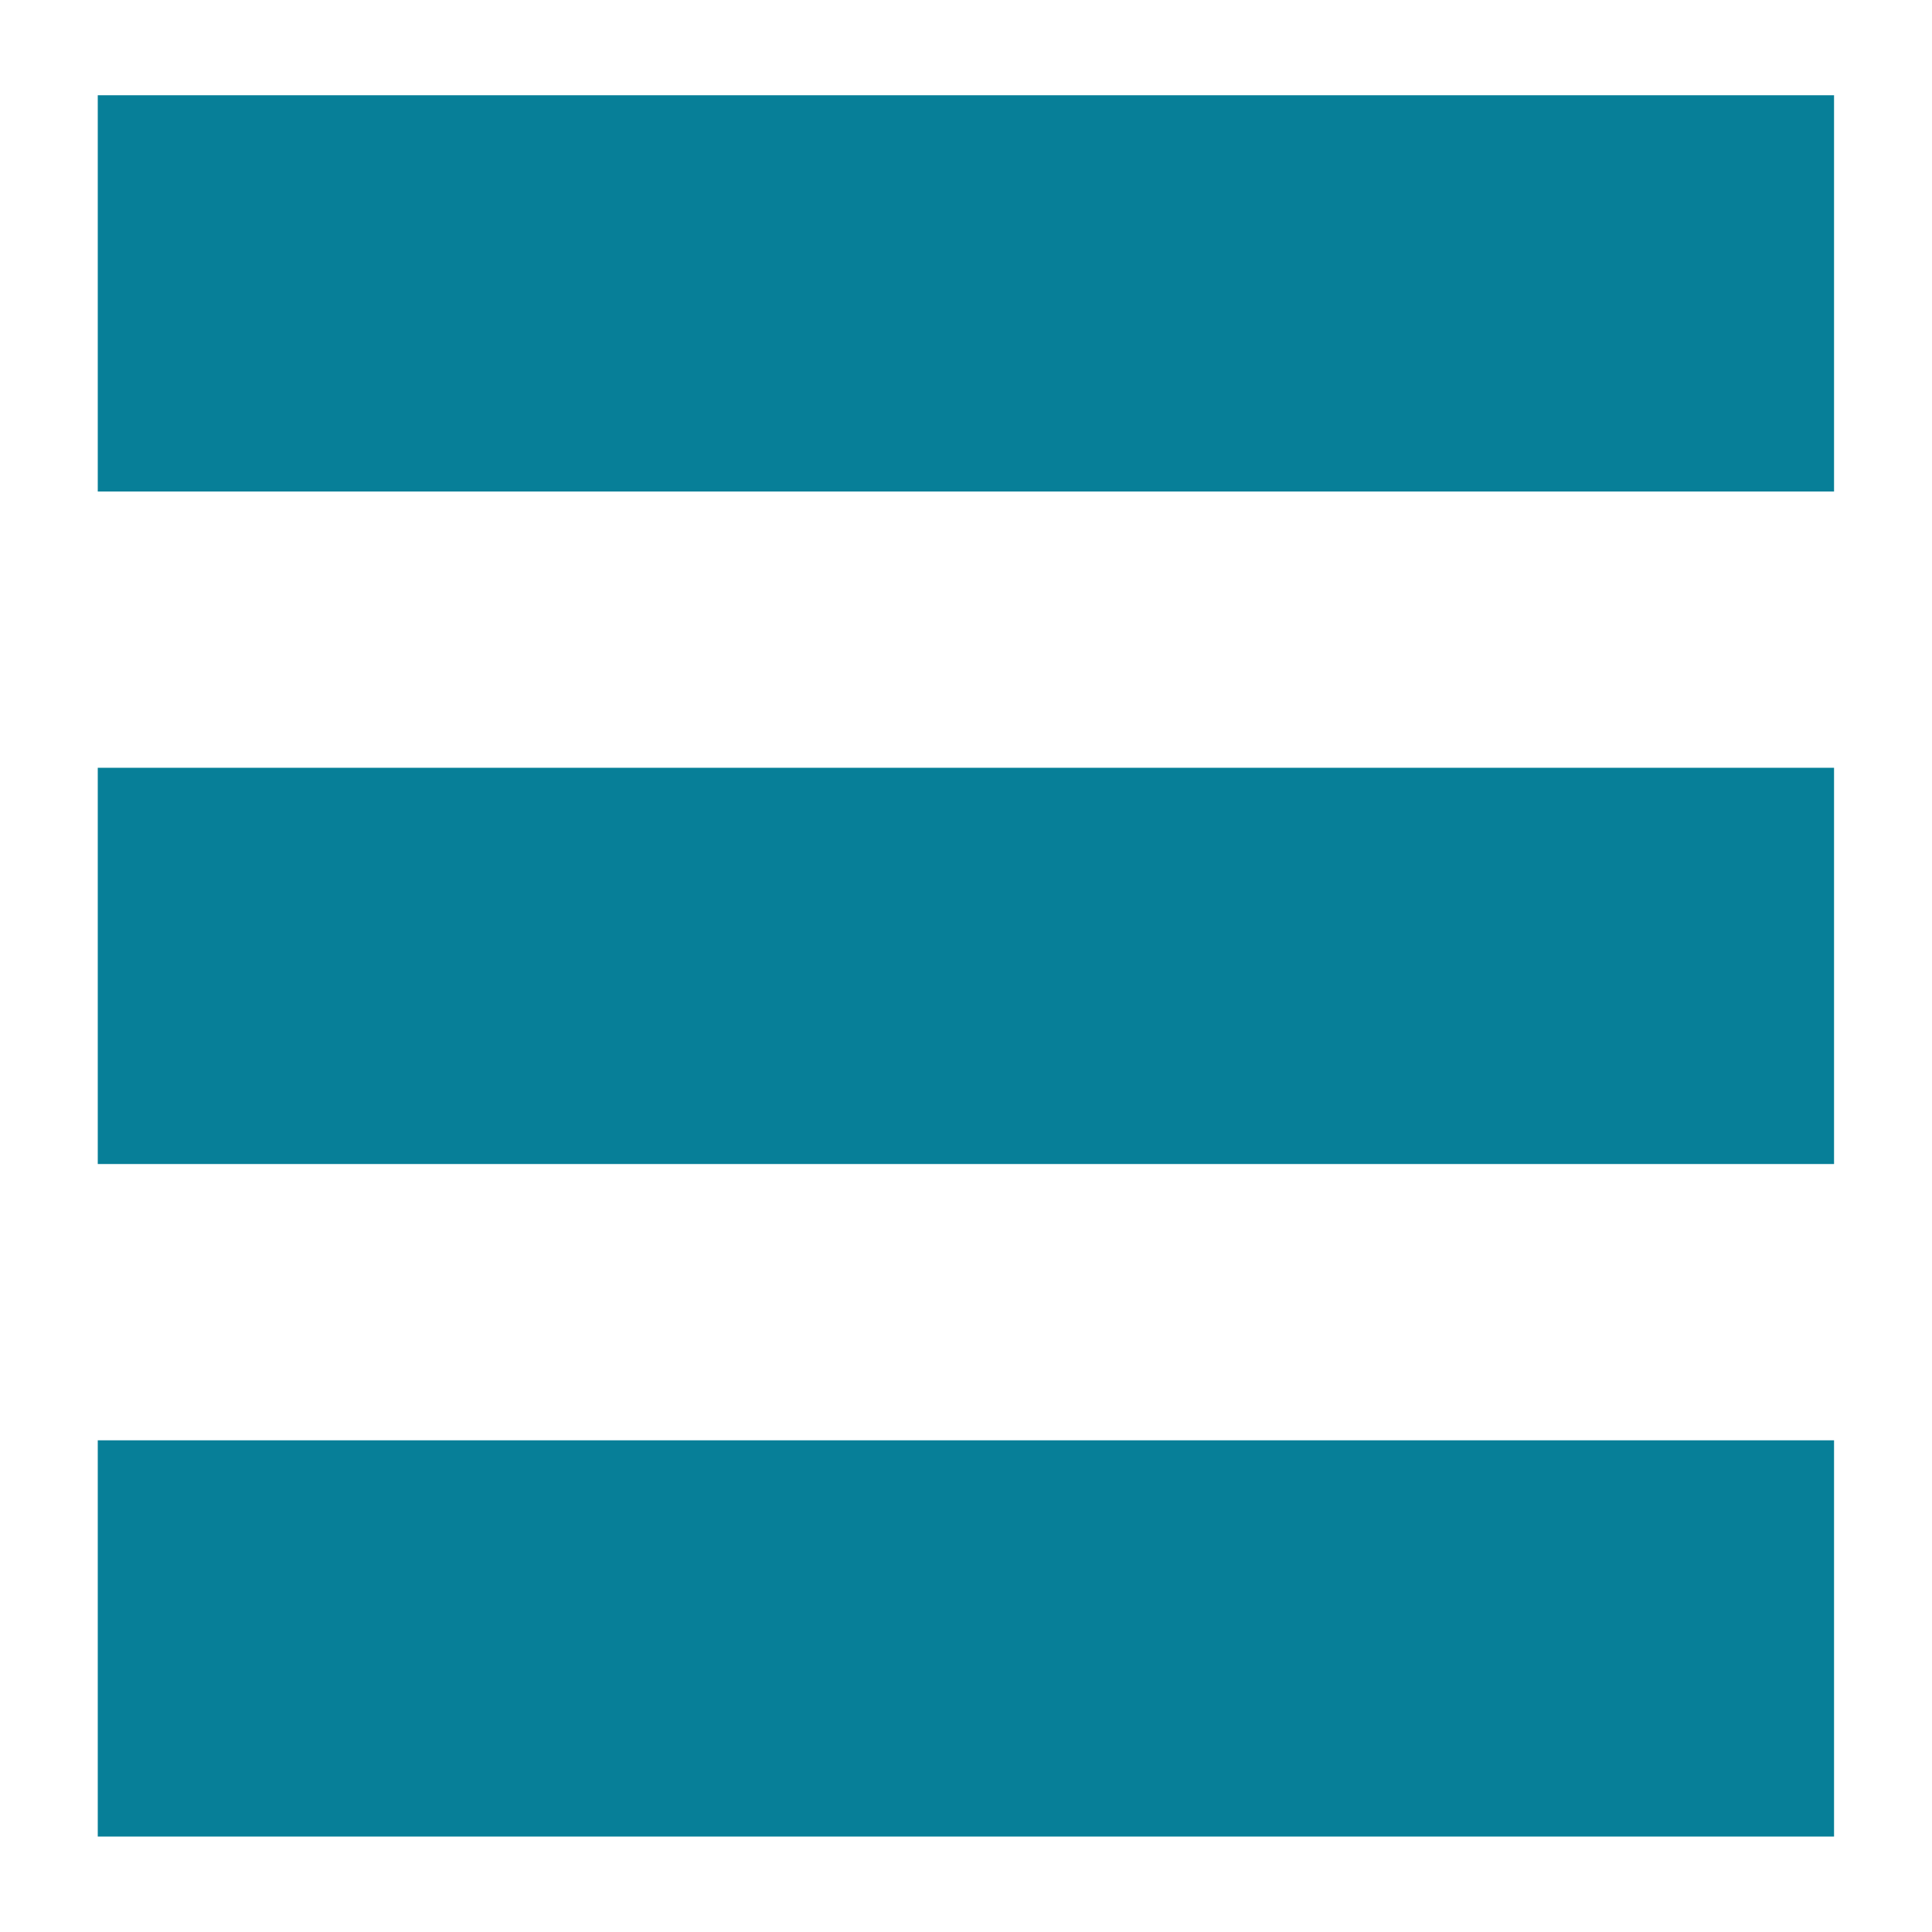
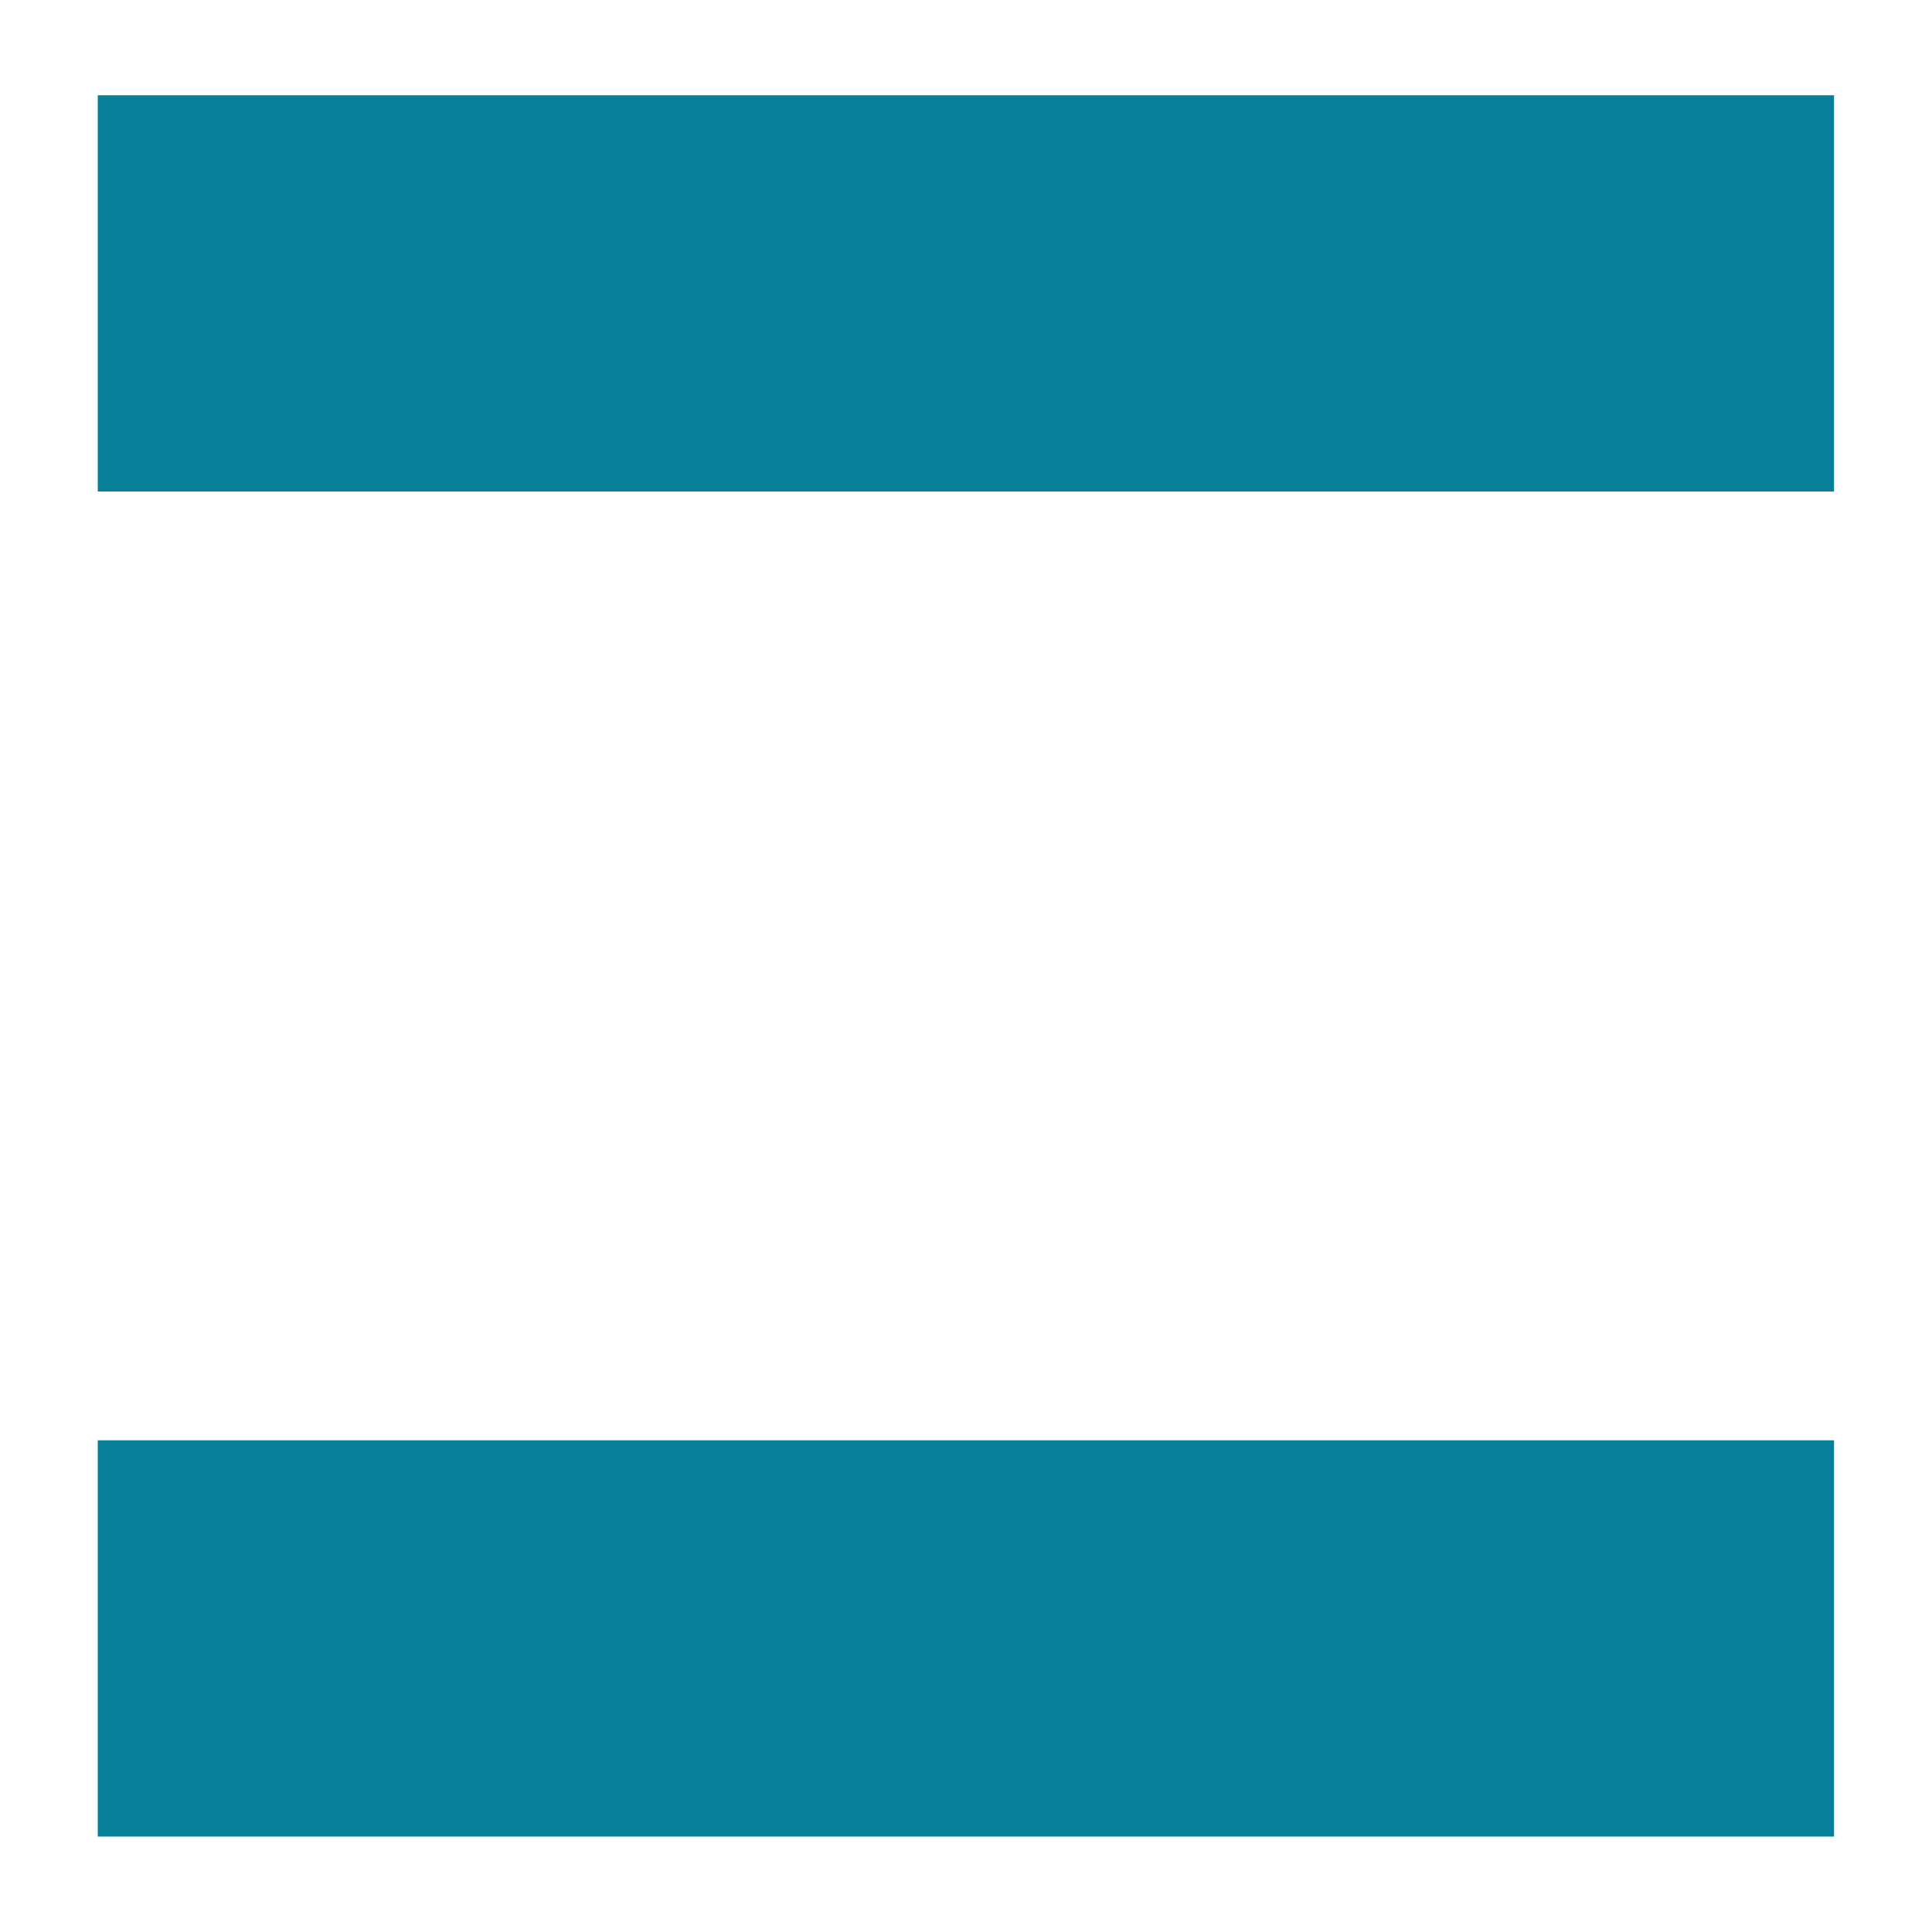
<svg xmlns="http://www.w3.org/2000/svg" version="1.1" id="Layer_1" x="0px" y="0px" viewBox="0 0 100 100" style="enable-background:new 0 0 100 100;" xml:space="preserve">
  <style type="text/css">
	.st0{fill:#077F98;}
</style>
  <g>
    <rect x="5.06" y="4.93" class="st0" width="89.87" height="20.51" />
-     <rect x="5.06" y="39.74" class="st0" width="89.87" height="20.51" />
    <rect x="5.06" y="74.55" class="st0" width="89.87" height="20.51" />
  </g>
</svg>